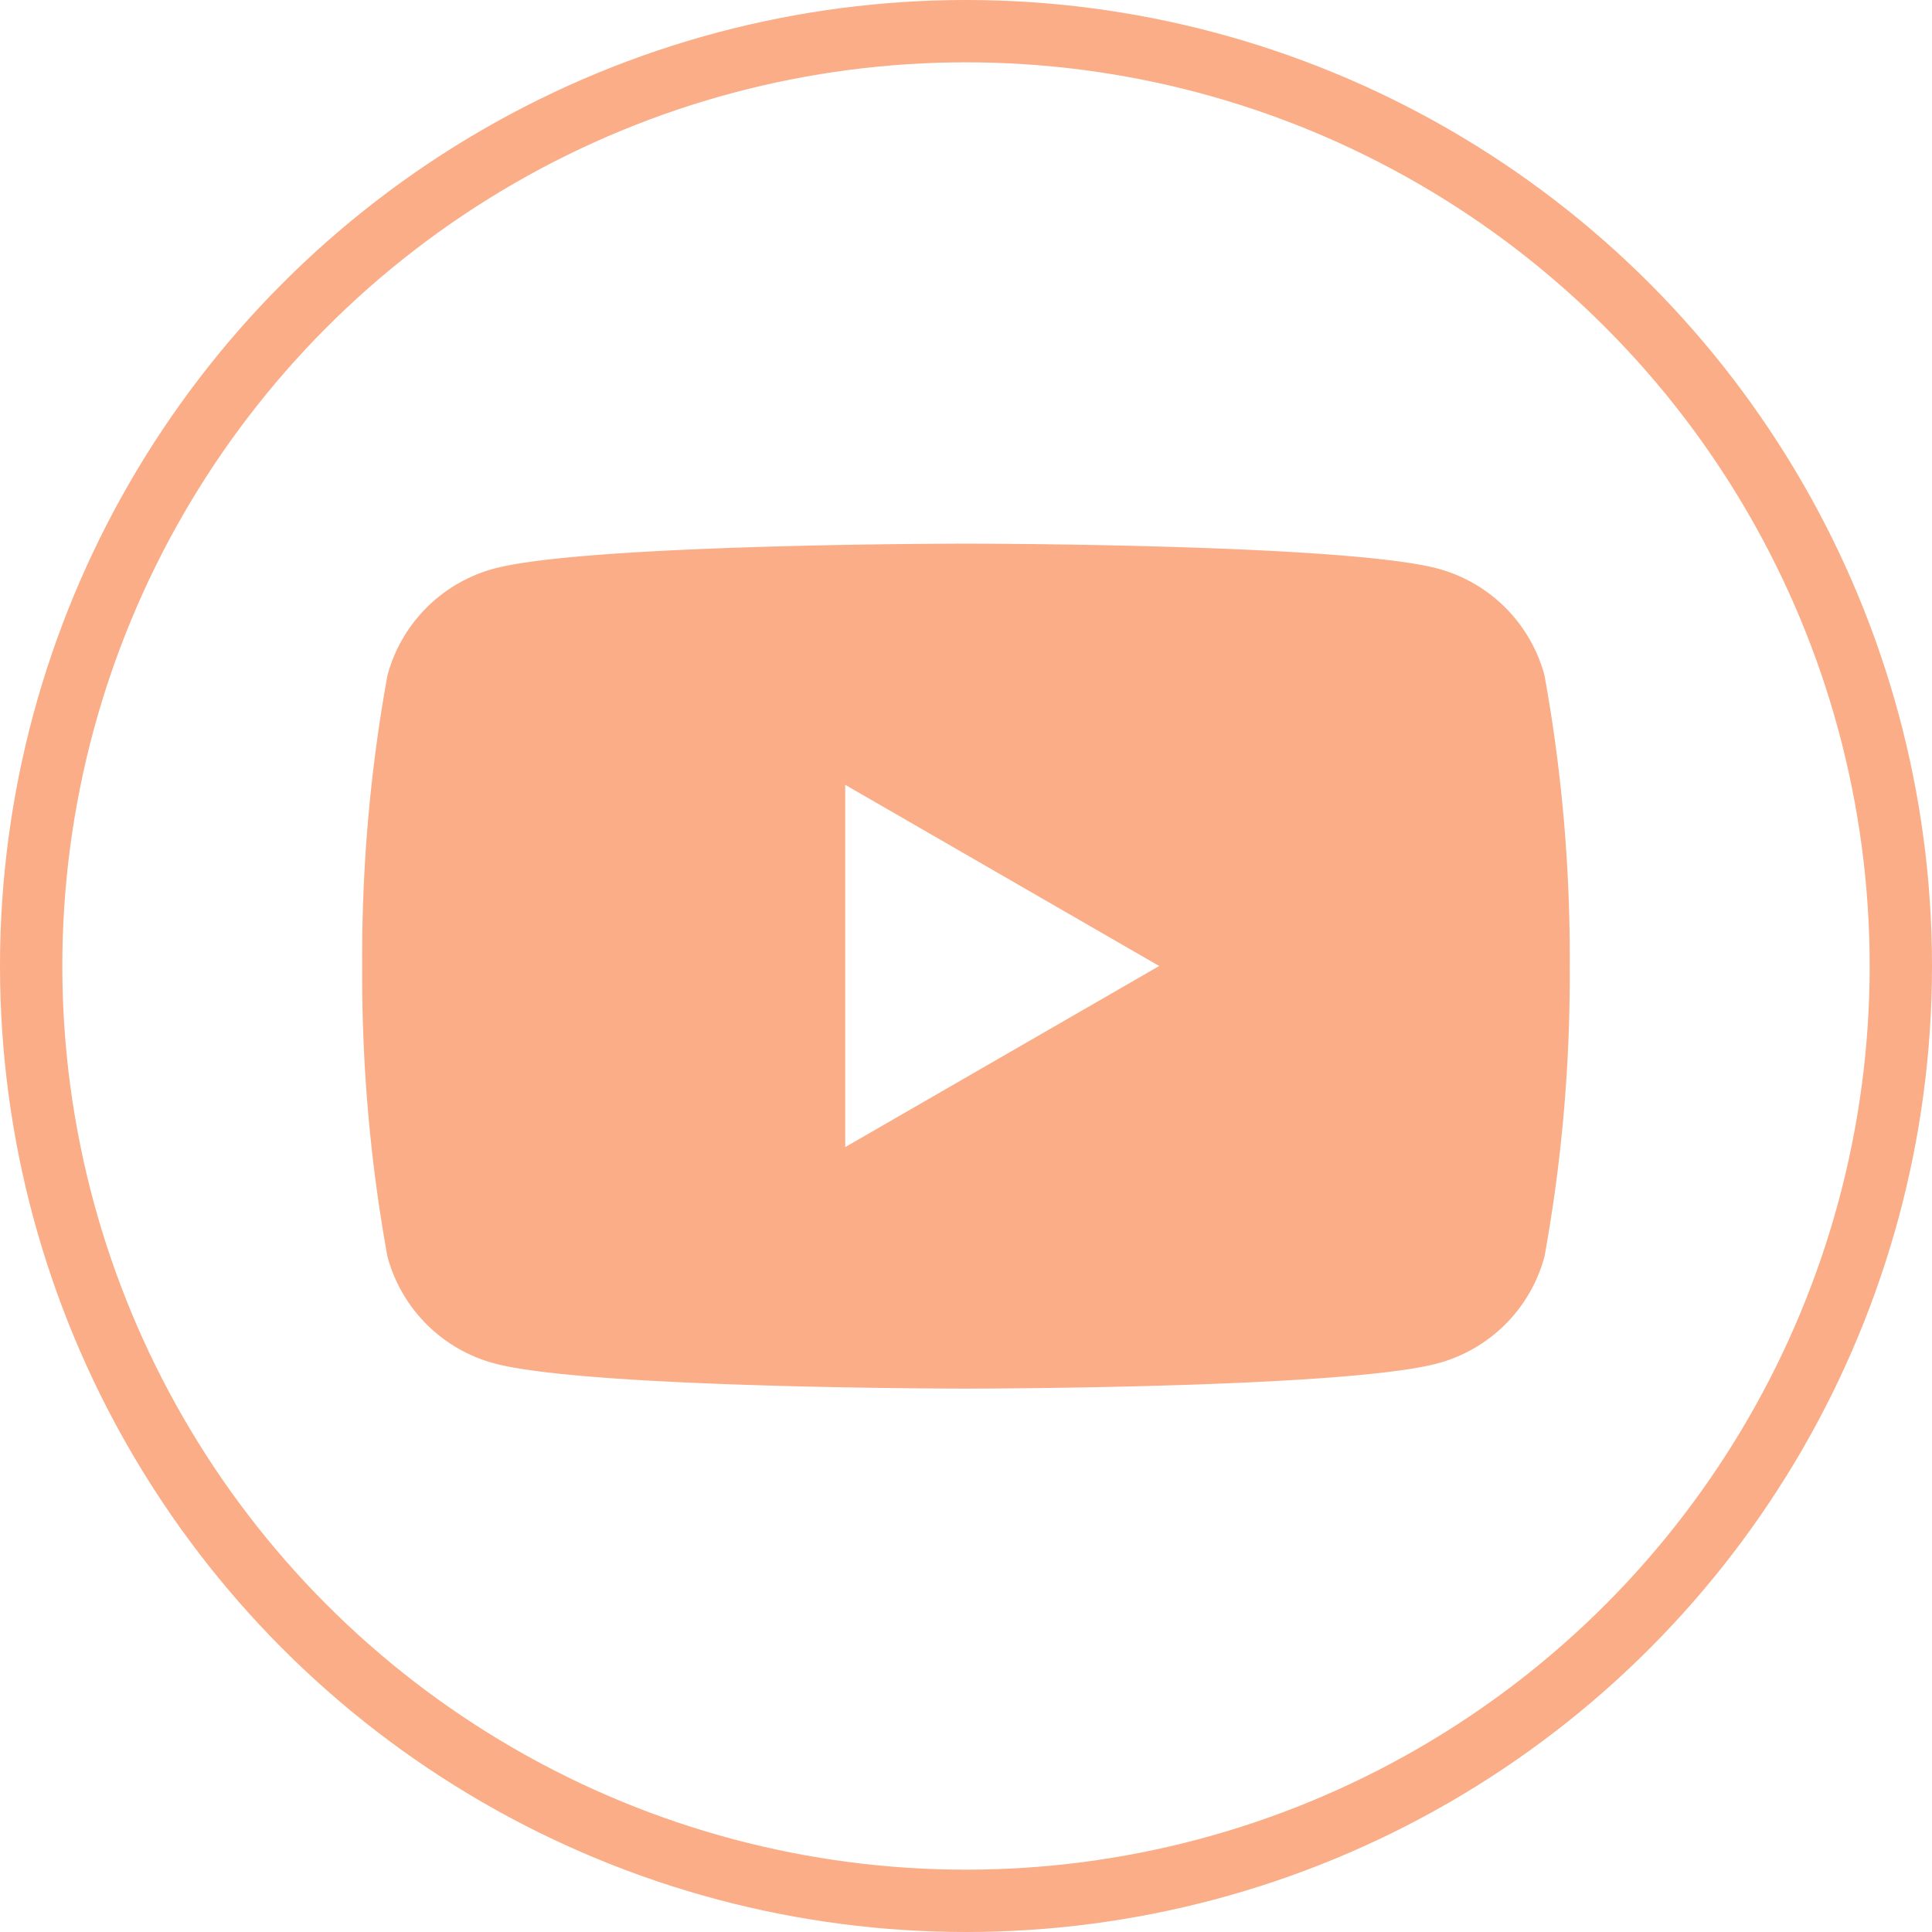
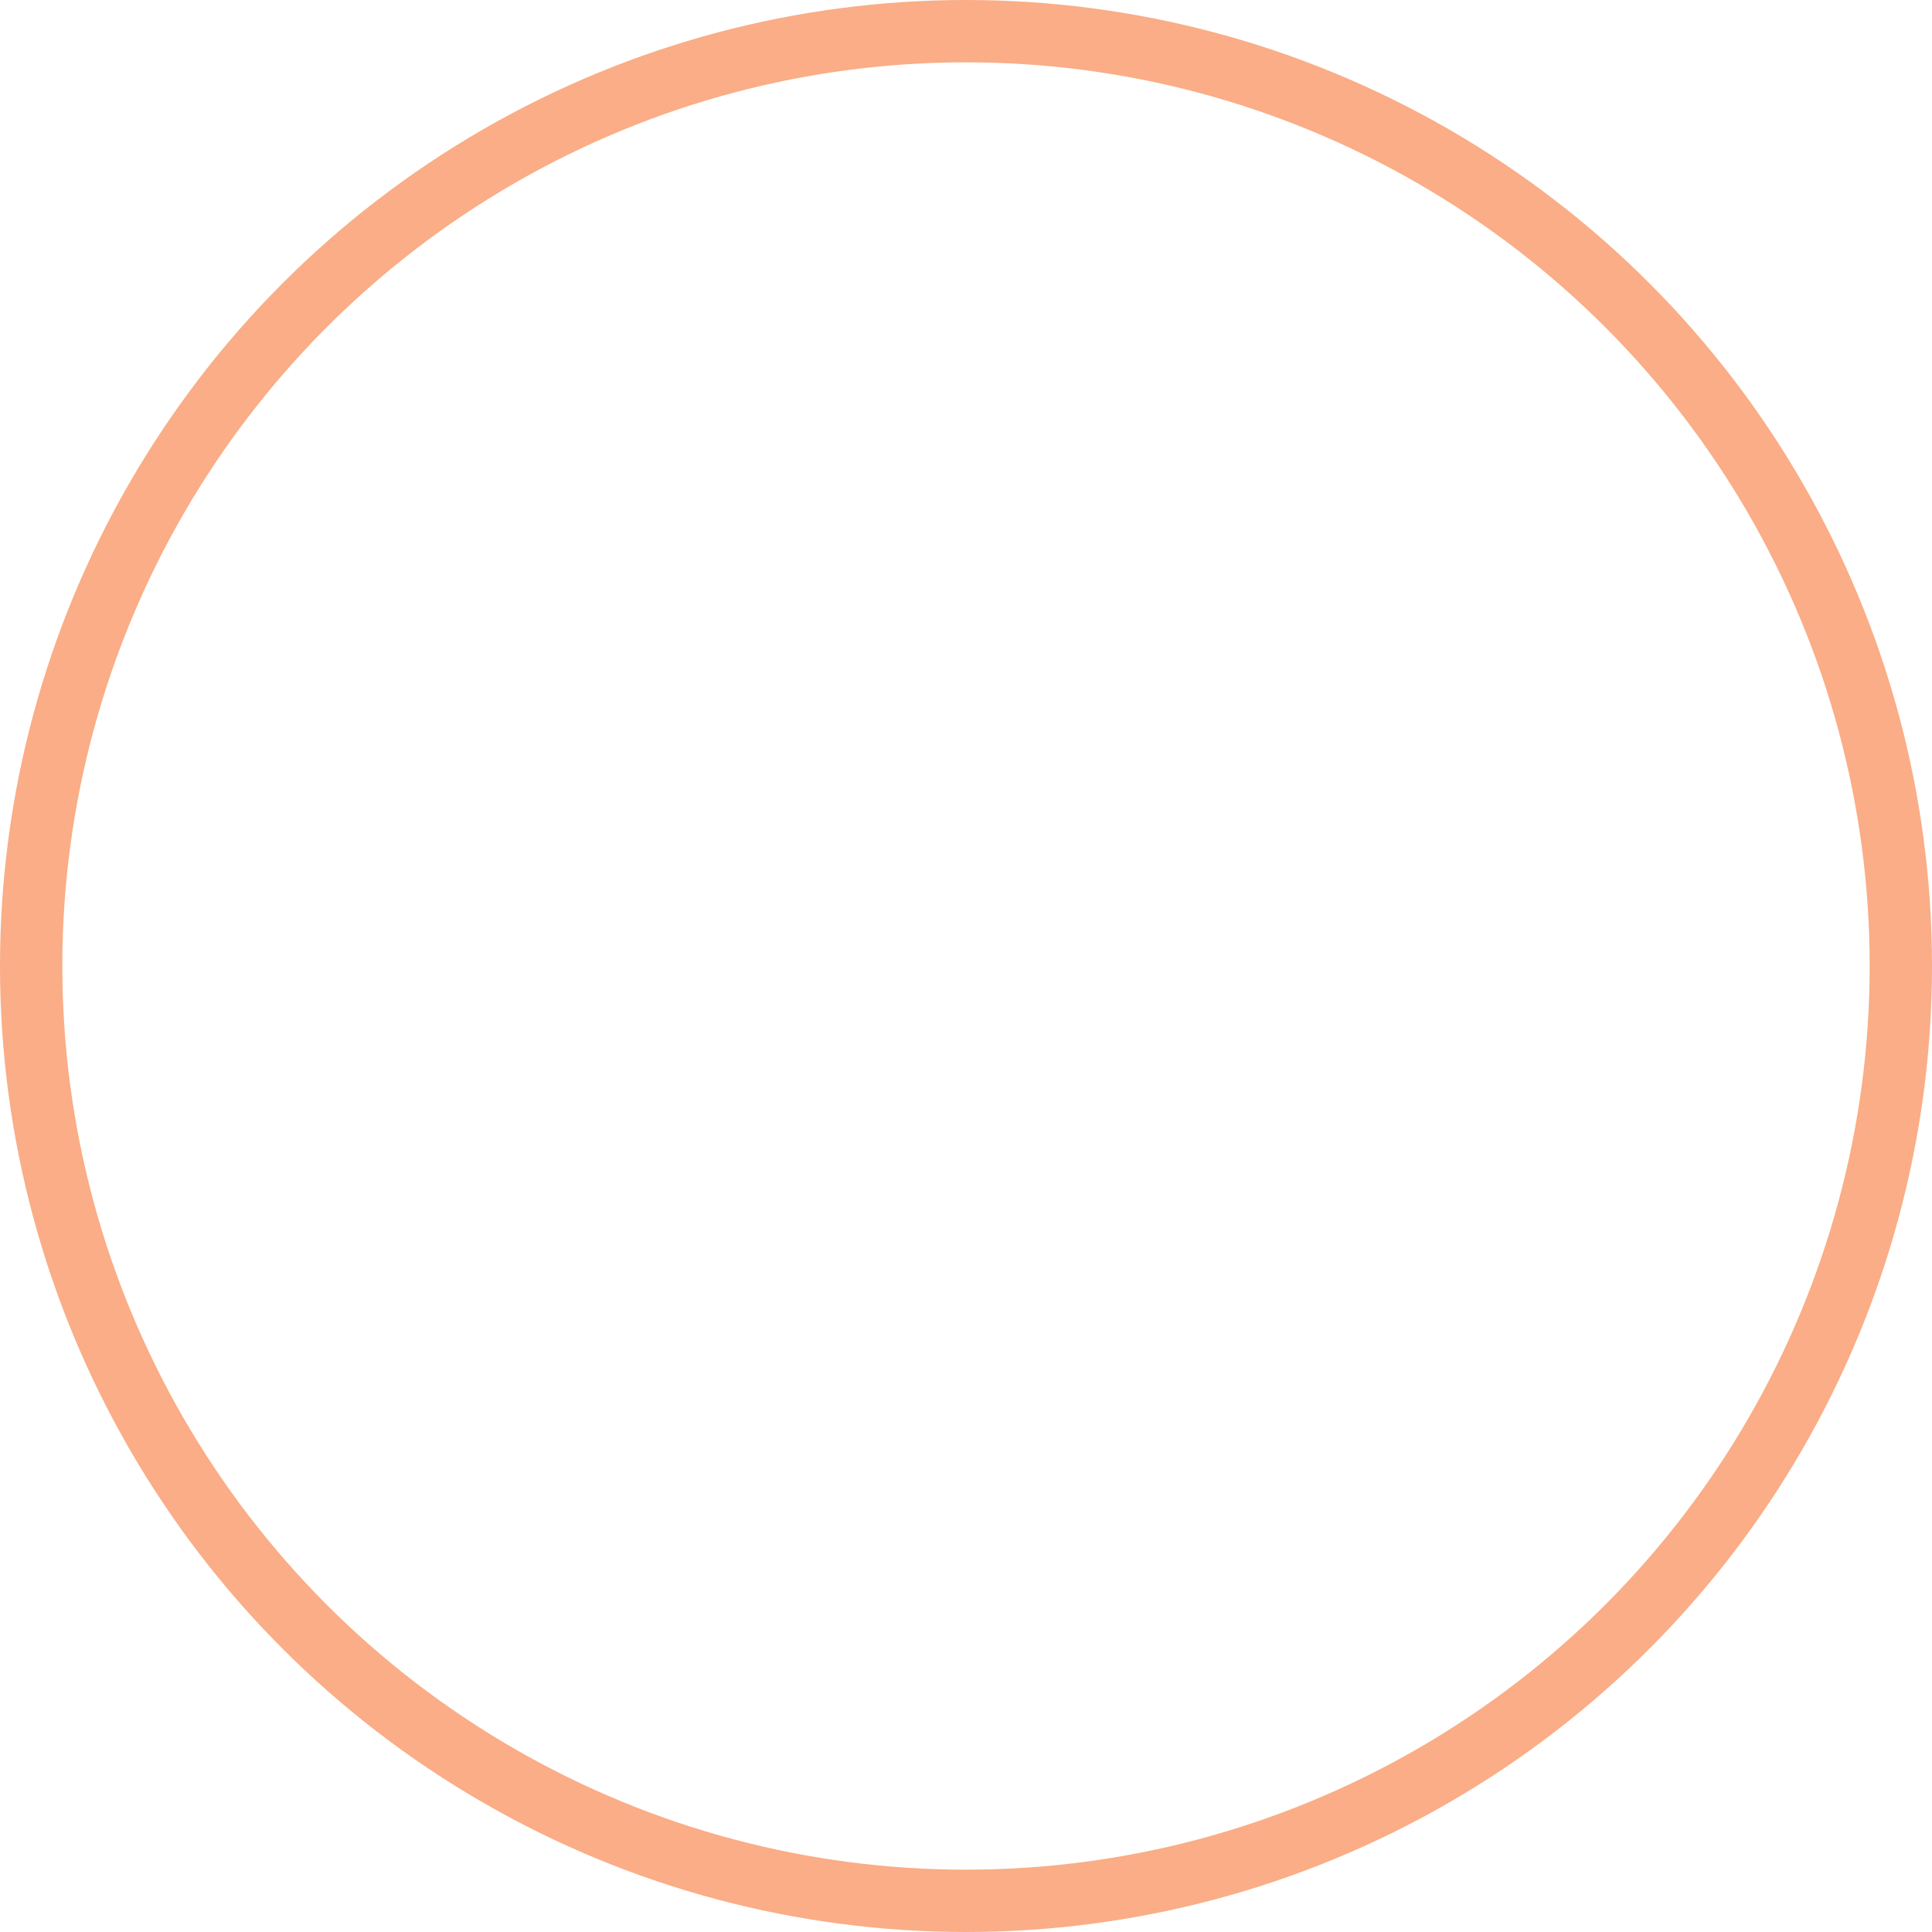
<svg xmlns="http://www.w3.org/2000/svg" width="31" height="31" viewBox="0 0 31 31">
  <g id="ic_youtube" transform="translate(0.5 0.5)">
    <g id="Gruppe_61" data-name="Gruppe 61" transform="translate(-0.5 -0.5)">
-       <path id="Pfad_113" data-name="Pfad 113" d="M24.782,10.836a2.426,2.426,0,0,0-1.713-1.713c-1.511-.4-7.569-.4-7.569-.4s-6.059,0-7.57.4a2.426,2.426,0,0,0-1.713,1.713A25.21,25.21,0,0,0,5.812,15.5a25.2,25.2,0,0,0,.405,4.663A2.426,2.426,0,0,0,7.93,21.876c1.511.405,7.57.405,7.57.405s6.058,0,7.569-.405a2.426,2.426,0,0,0,1.713-1.713,25.2,25.2,0,0,0,.405-4.663,25.21,25.21,0,0,0-.405-4.664m-11.22,7.57V12.593L18.6,15.5Z" fill="#faad86" fill-rule="evenodd" />
      <circle id="Ellipse_12" data-name="Ellipse 12" cx="15" cy="15" r="15" transform="translate(0.5 0.5)" fill="none" stroke="#faad86" stroke-miterlimit="10" stroke-width="1" />
    </g>
  </g>
</svg>